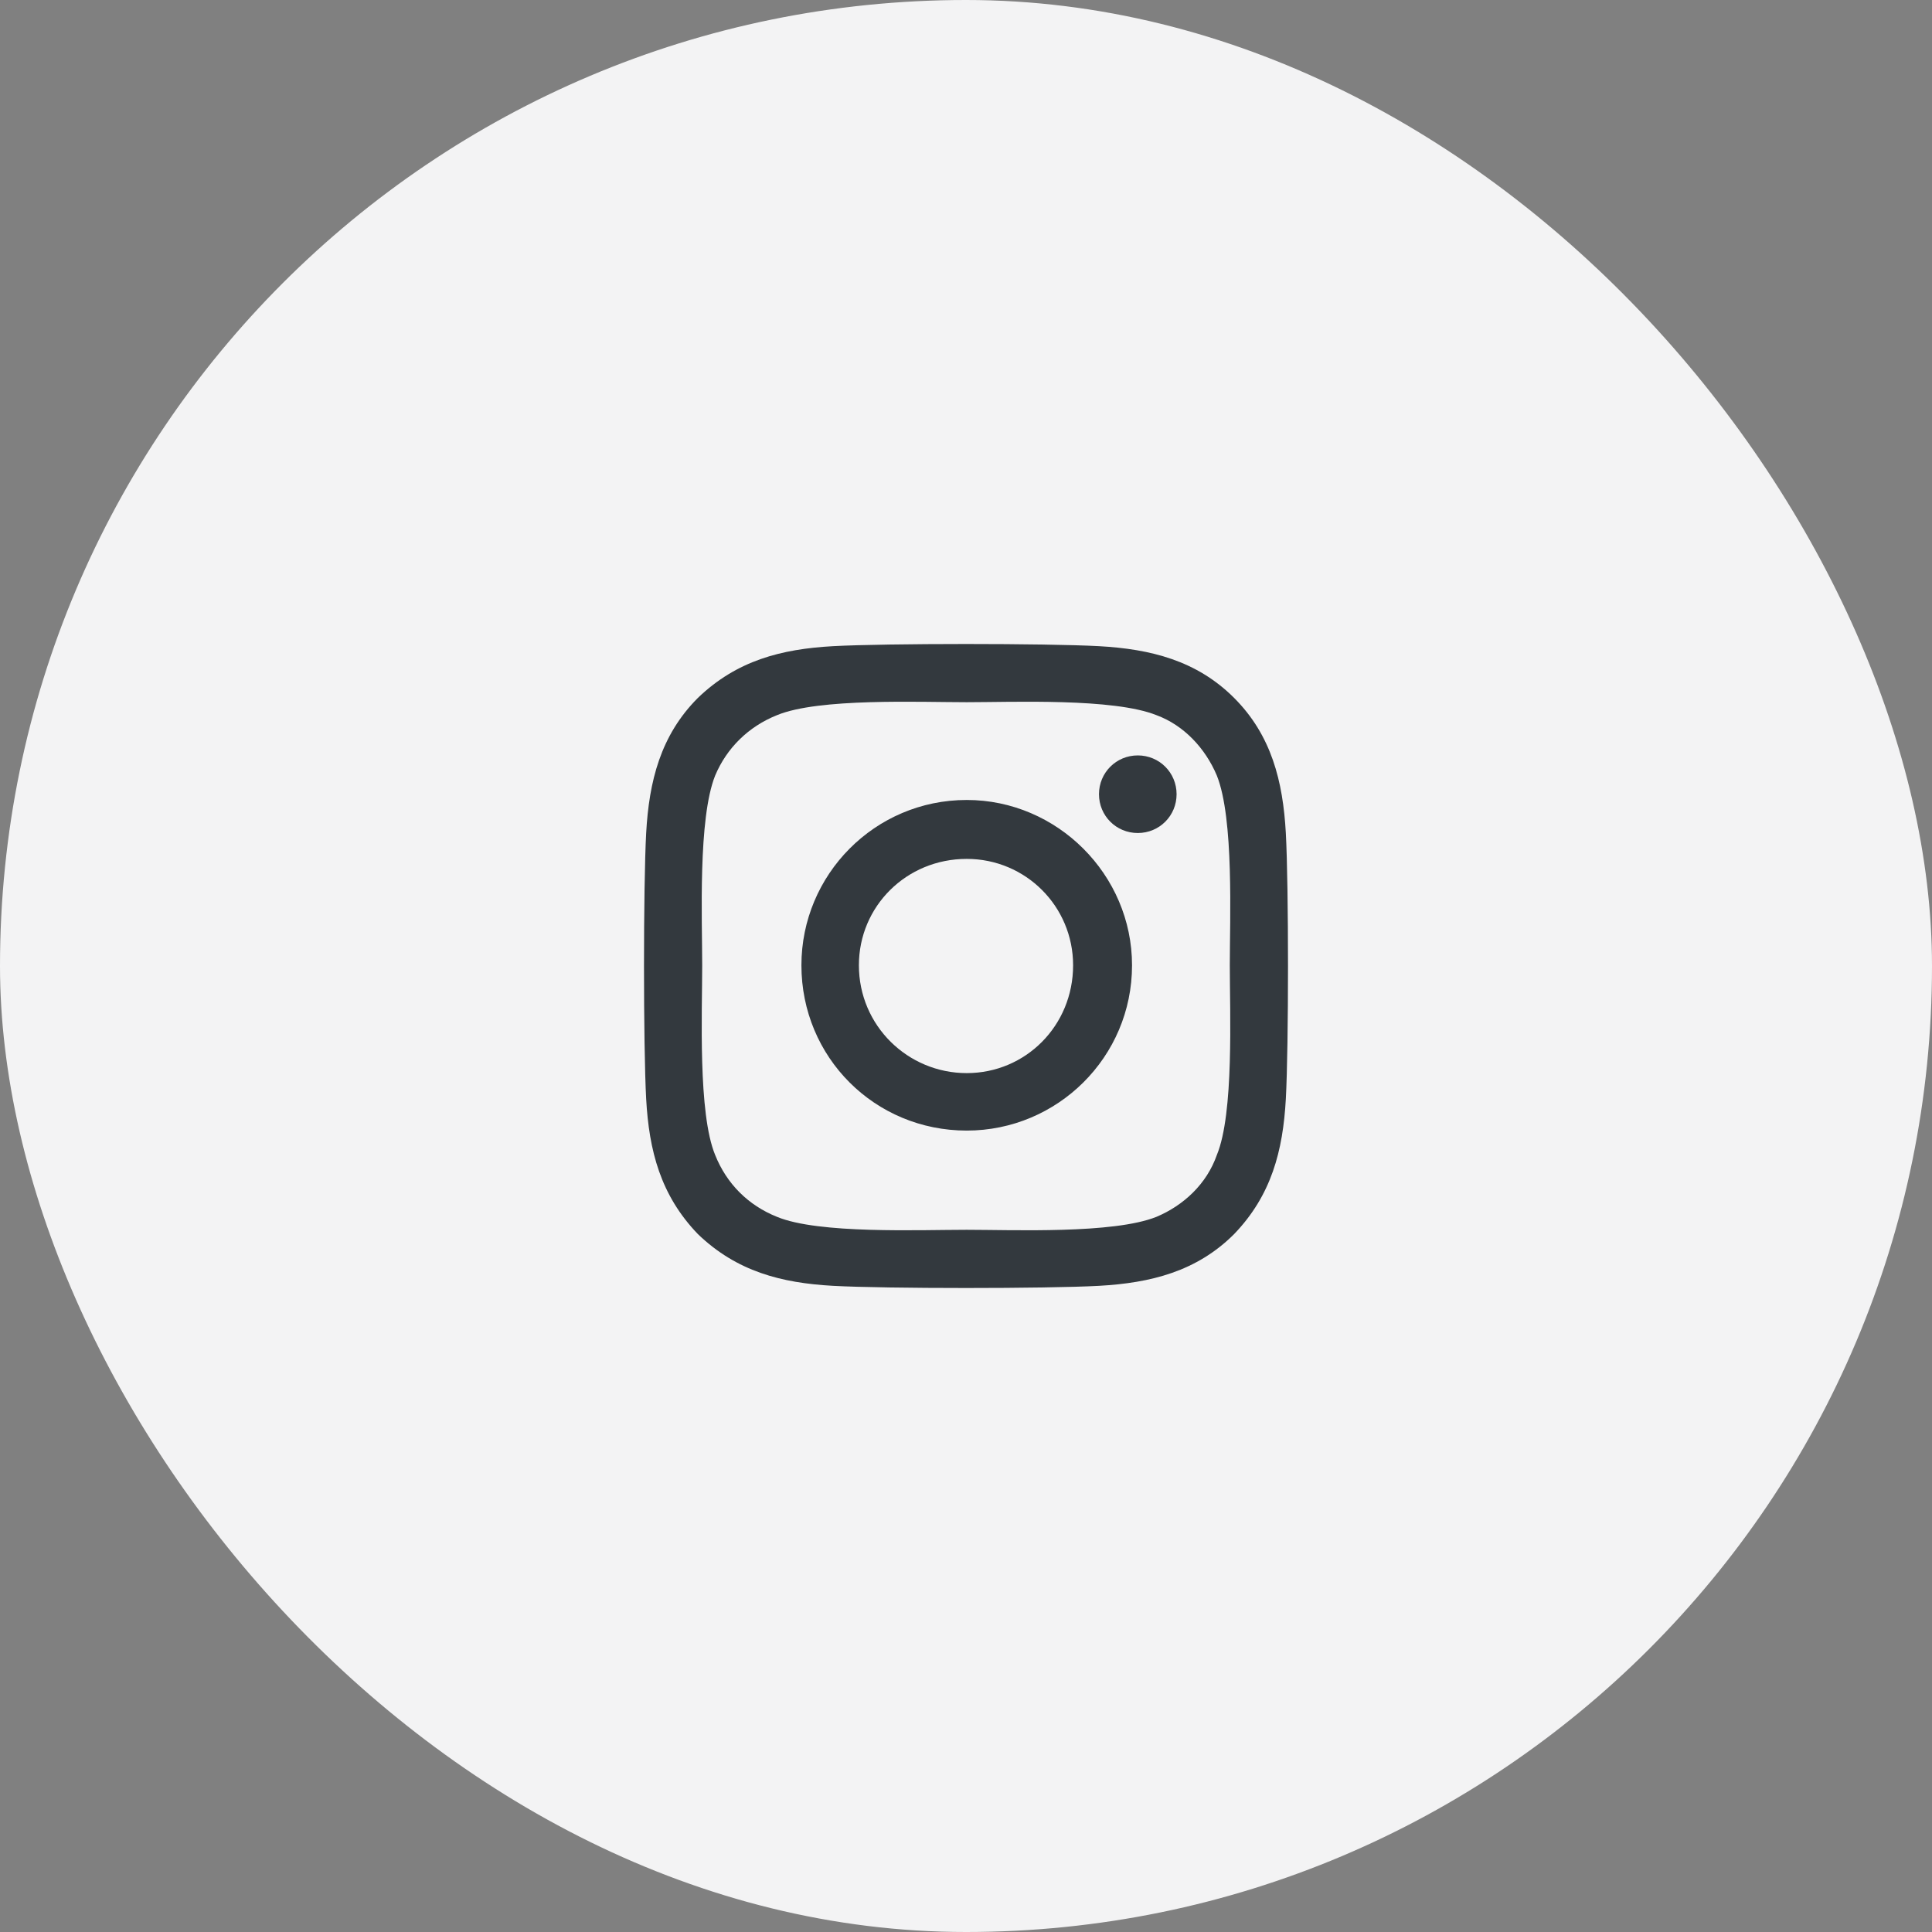
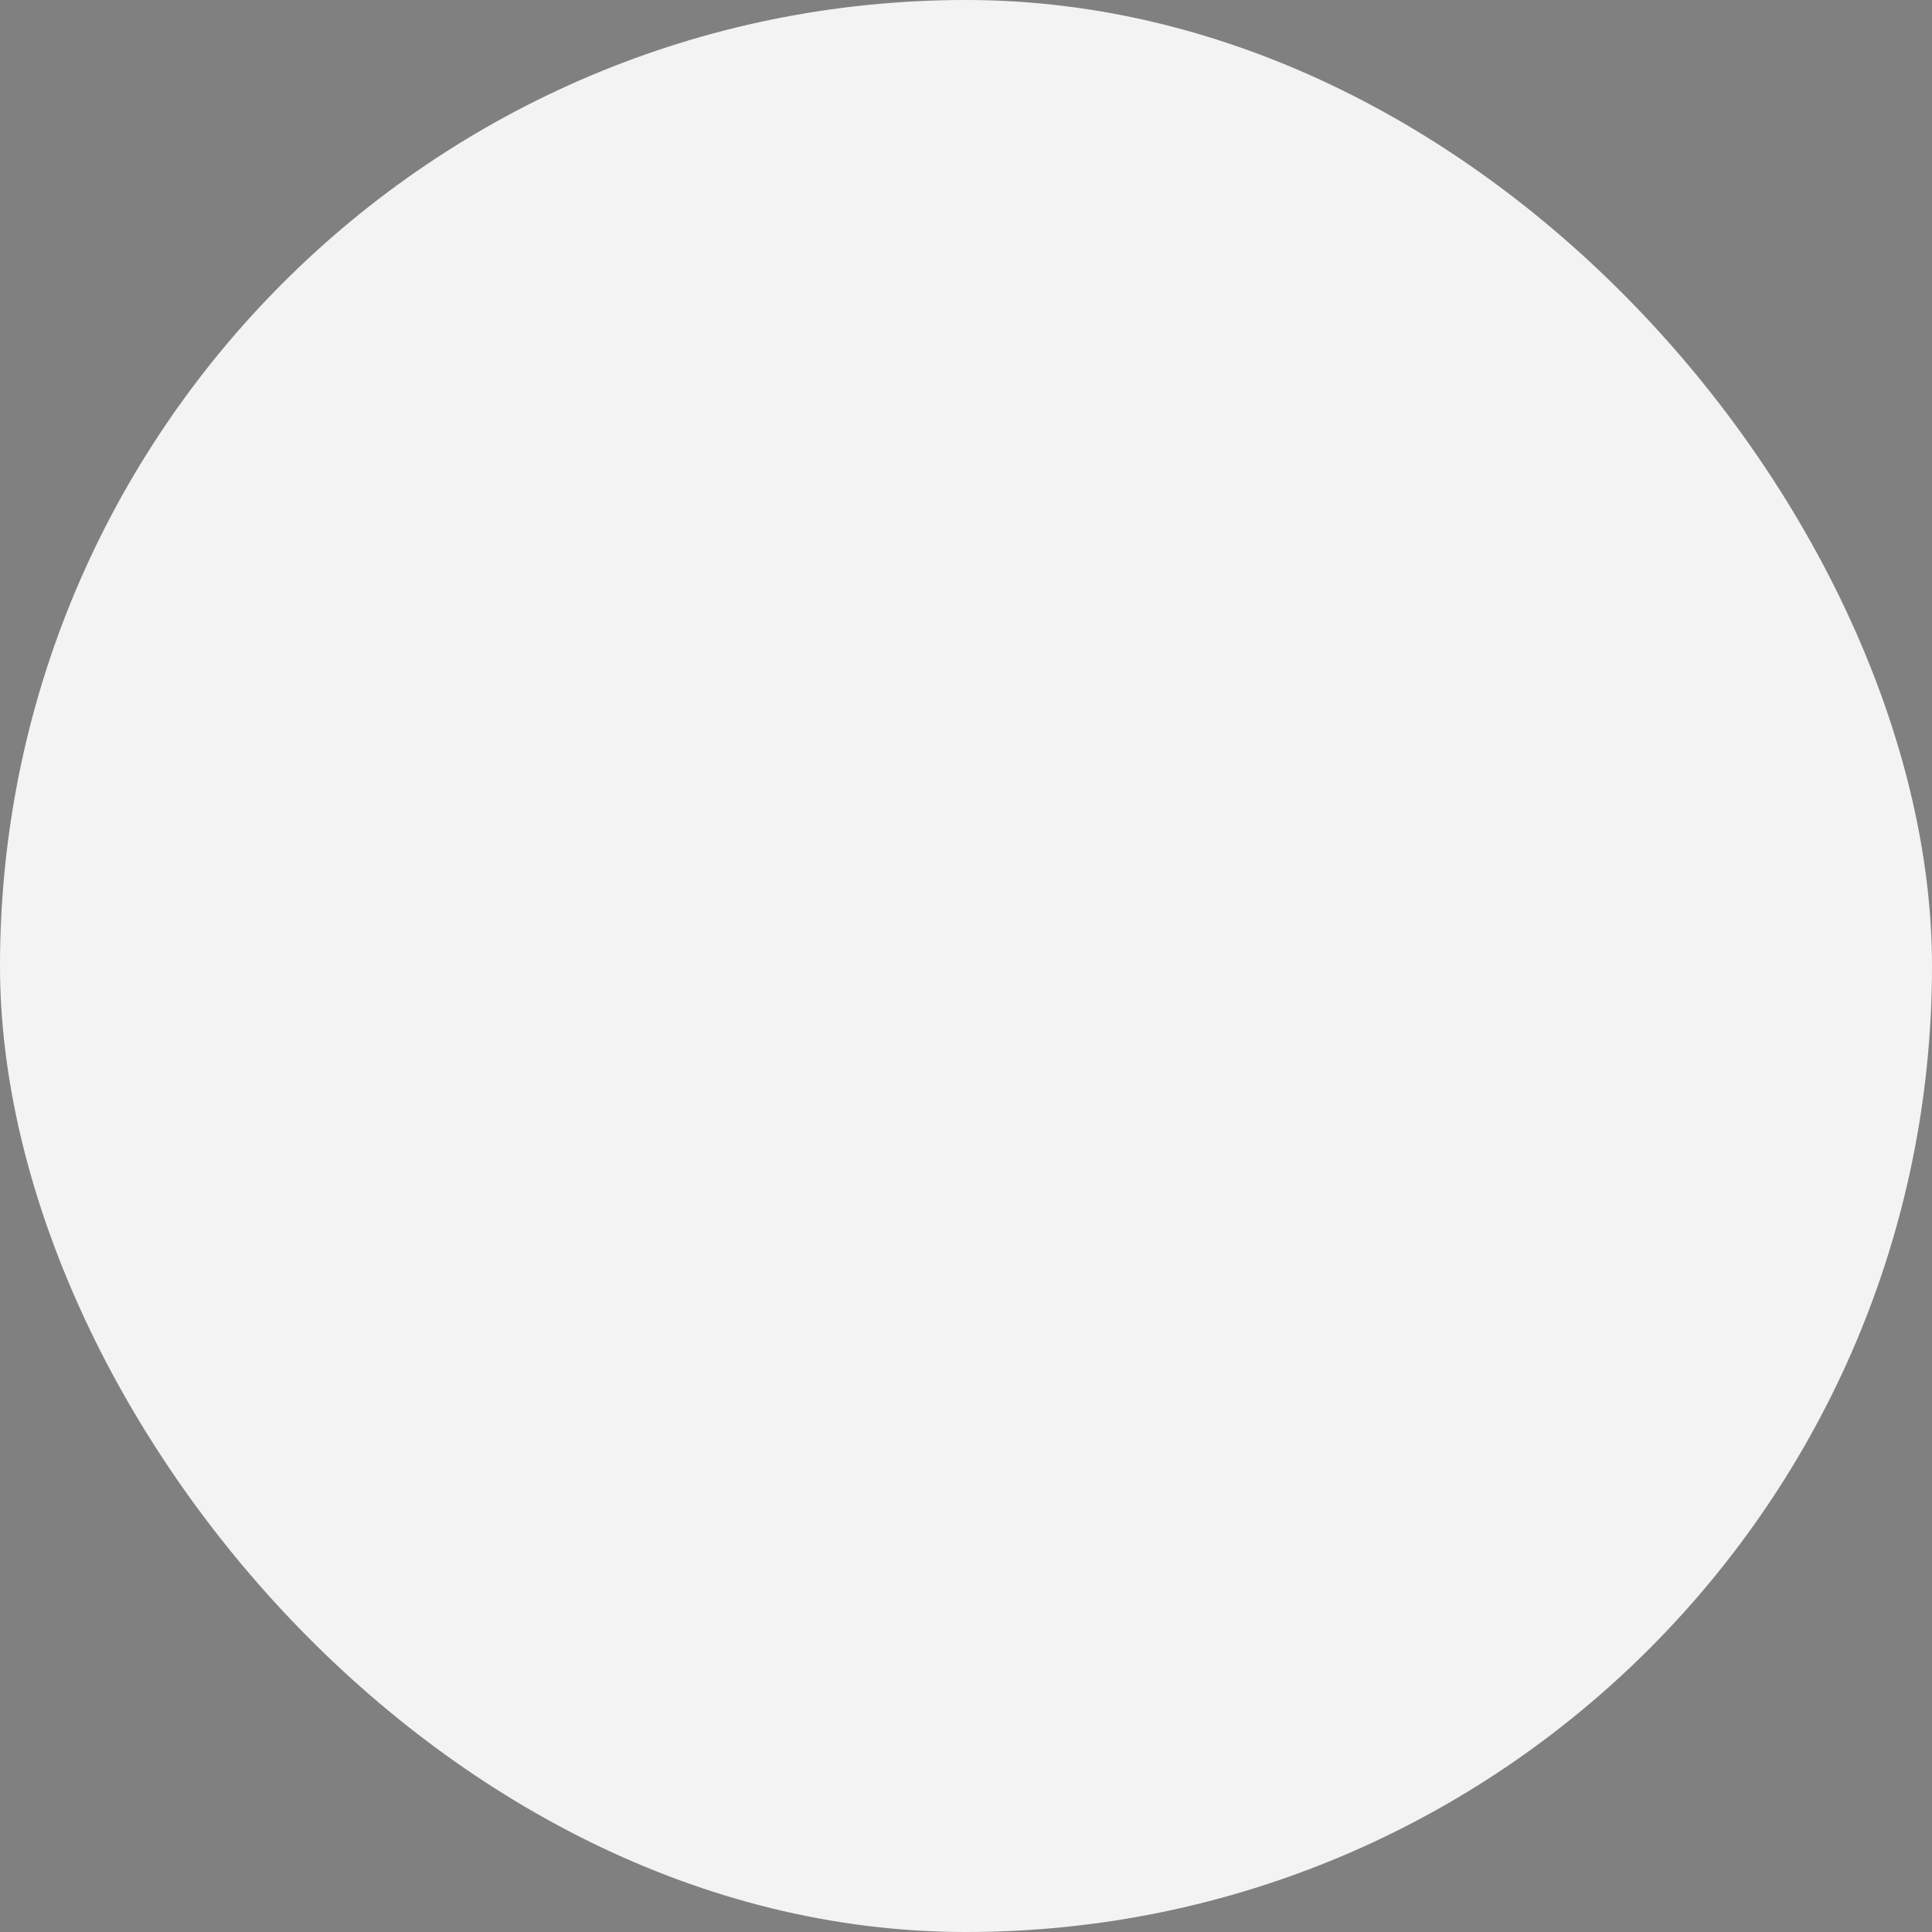
<svg xmlns="http://www.w3.org/2000/svg" width="48" height="48" viewBox="0 0 48 48" fill="none">
  <rect x="0" y="0" width="48" height="48" fill="#808080" stroke="none" />
  <rect width="48" height="48" rx="24" fill="#F3F3F4" />
-   <path d="M24.018 19.875C26.268 19.875 28.125 21.732 28.125 23.982C28.125 26.268 26.268 28.089 24.018 28.089C21.732 28.089 19.911 26.268 19.911 23.982C19.911 21.732 21.732 19.875 24.018 19.875ZM24.018 26.661C25.482 26.661 26.661 25.482 26.661 23.982C26.661 22.518 25.482 21.339 24.018 21.339C22.518 21.339 21.339 22.518 21.339 23.982C21.339 25.482 22.554 26.661 24.018 26.661ZM29.232 19.732C29.232 20.268 28.804 20.696 28.268 20.696C27.732 20.696 27.304 20.268 27.304 19.732C27.304 19.196 27.732 18.768 28.268 18.768C28.804 18.768 29.232 19.196 29.232 19.732ZM31.946 20.696C32.018 22.018 32.018 25.982 31.946 27.304C31.875 28.589 31.589 29.696 30.661 30.661C29.732 31.589 28.589 31.875 27.304 31.946C25.982 32.018 22.018 32.018 20.696 31.946C19.411 31.875 18.304 31.589 17.339 30.661C16.411 29.696 16.125 28.589 16.054 27.304C15.982 25.982 15.982 22.018 16.054 20.696C16.125 19.411 16.411 18.268 17.339 17.339C18.304 16.411 19.411 16.125 20.696 16.054C22.018 15.982 25.982 15.982 27.304 16.054C28.589 16.125 29.732 16.411 30.661 17.339C31.589 18.268 31.875 19.411 31.946 20.696ZM30.232 28.696C30.661 27.661 30.554 25.161 30.554 23.982C30.554 22.839 30.661 20.339 30.232 19.268C29.946 18.589 29.411 18.018 28.732 17.768C27.661 17.339 25.161 17.446 24.018 17.446C22.839 17.446 20.339 17.339 19.304 17.768C18.589 18.054 18.054 18.589 17.768 19.268C17.339 20.339 17.446 22.839 17.446 23.982C17.446 25.161 17.339 27.661 17.768 28.696C18.054 29.411 18.589 29.946 19.304 30.232C20.339 30.661 22.839 30.554 24.018 30.554C25.161 30.554 27.661 30.661 28.732 30.232C29.411 29.946 29.982 29.411 30.232 28.696Z" fill="#33393E" />
</svg>